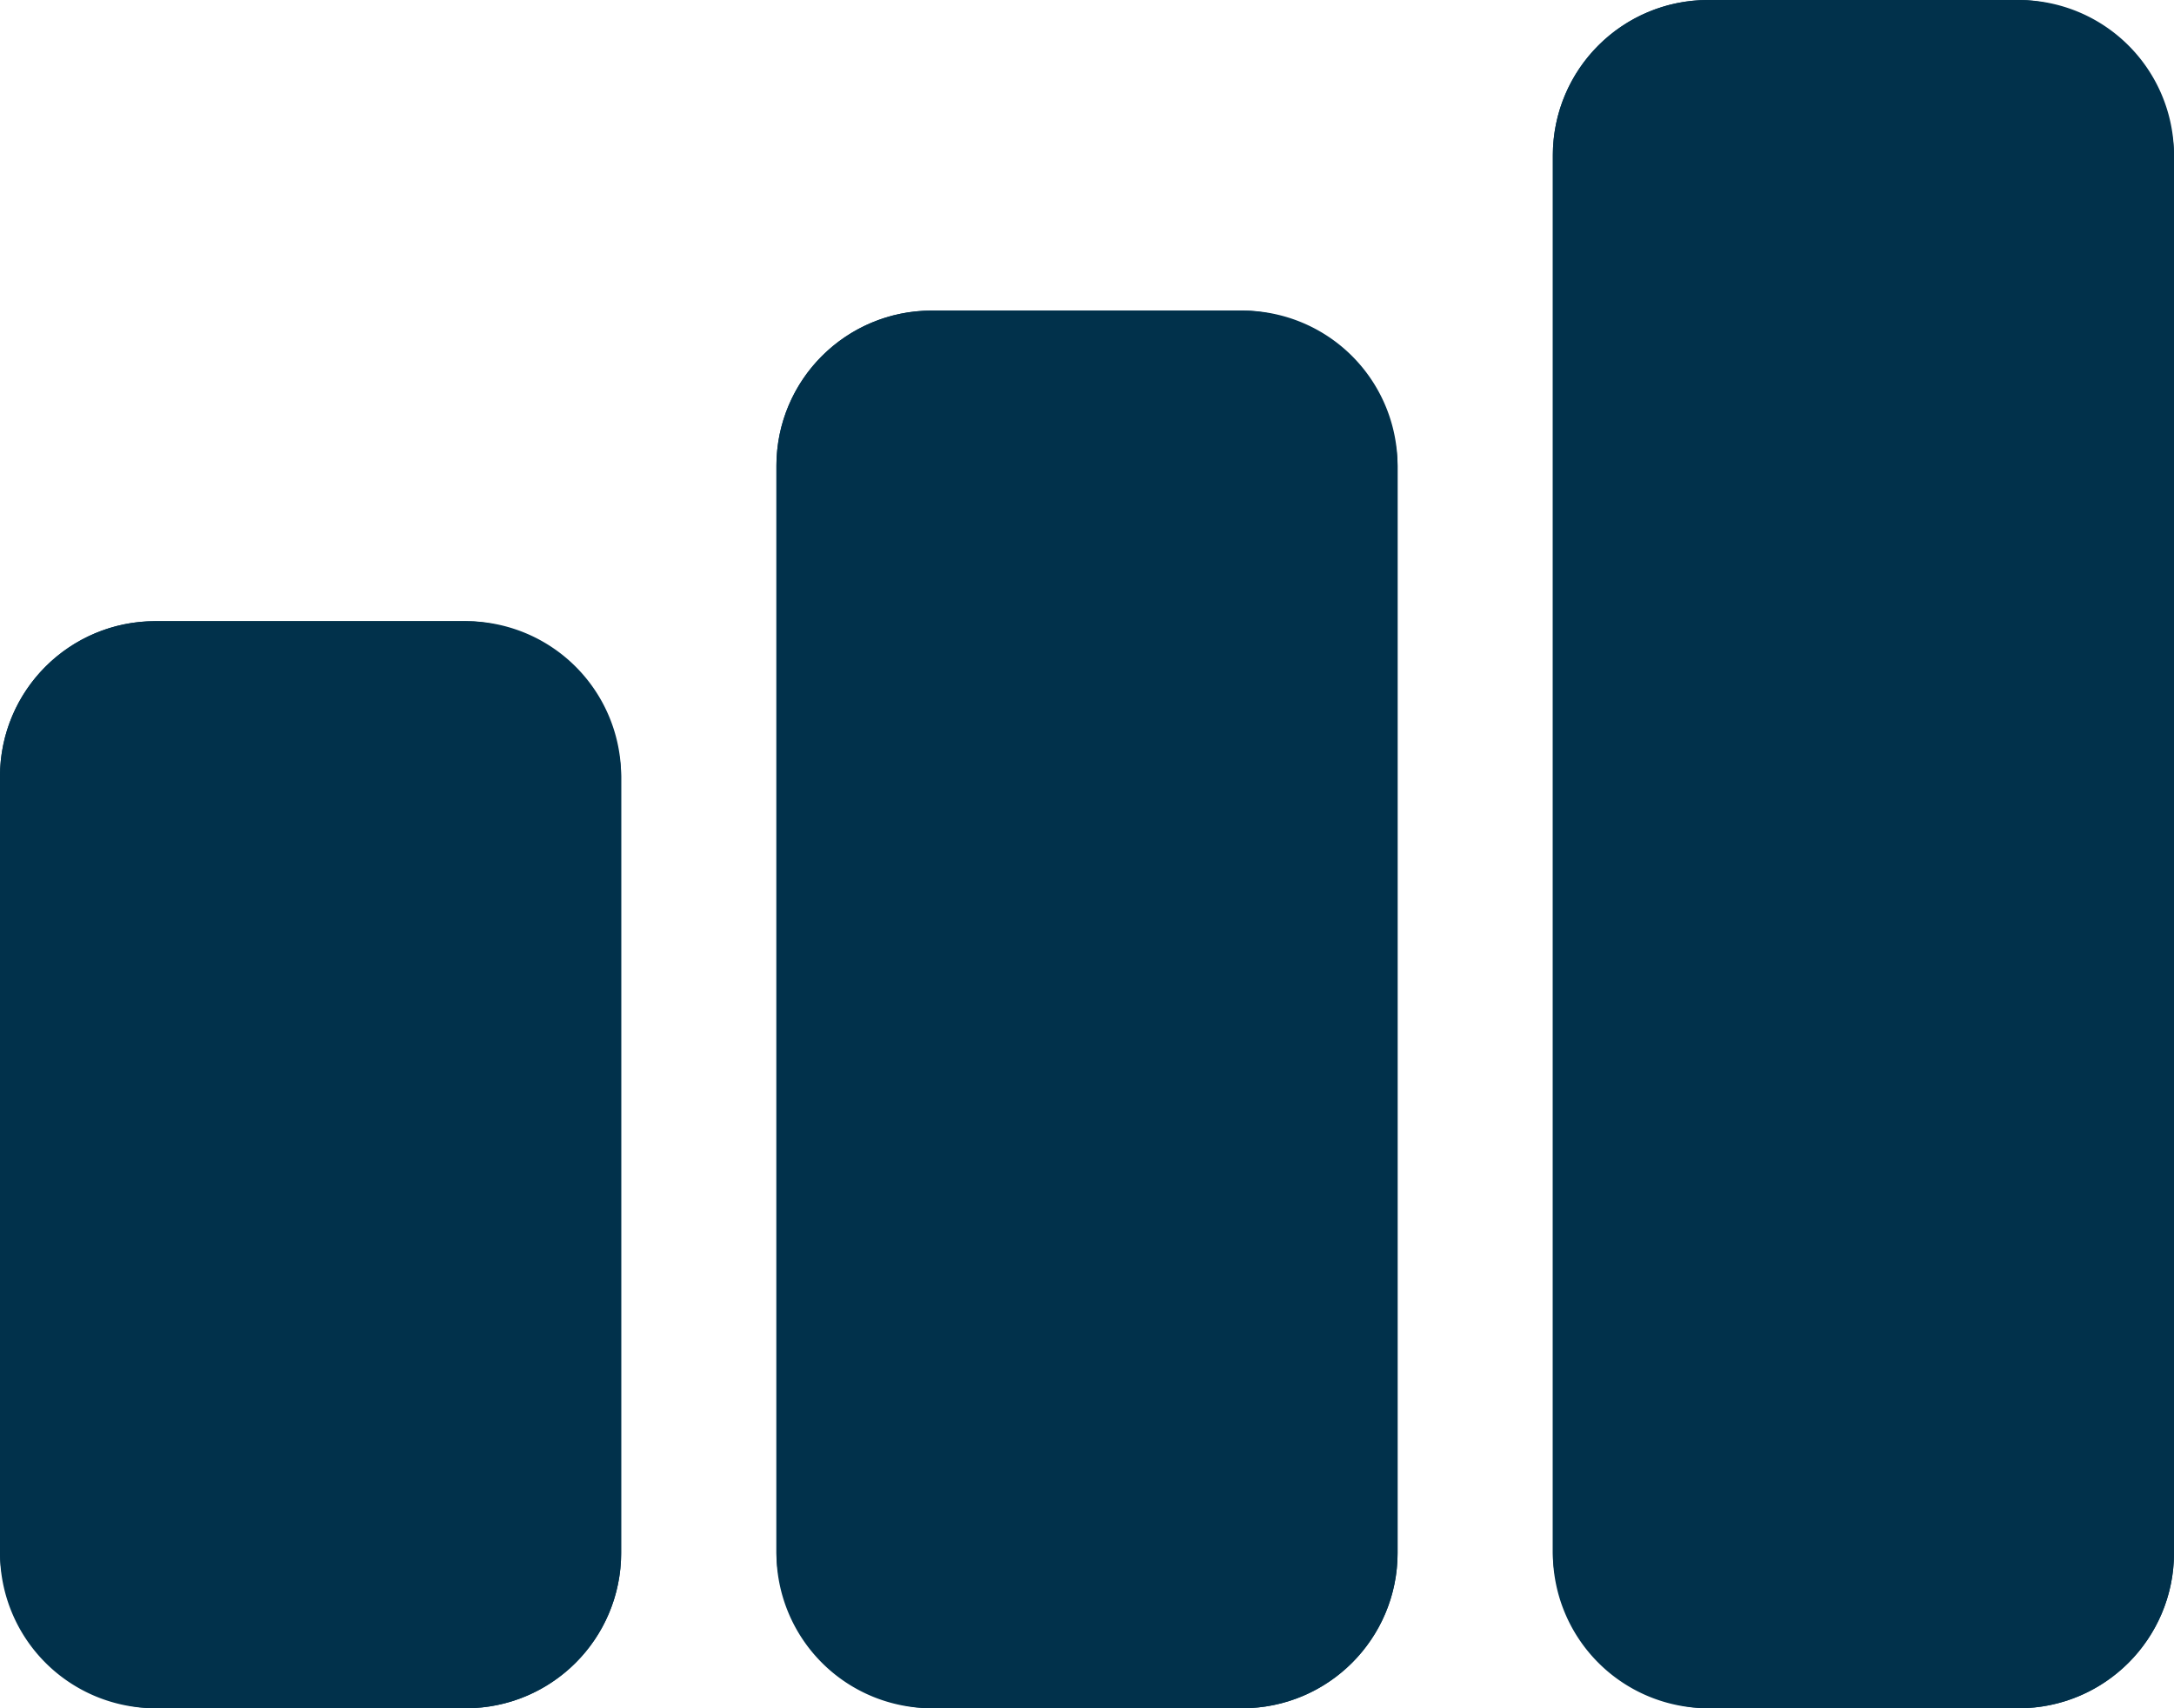
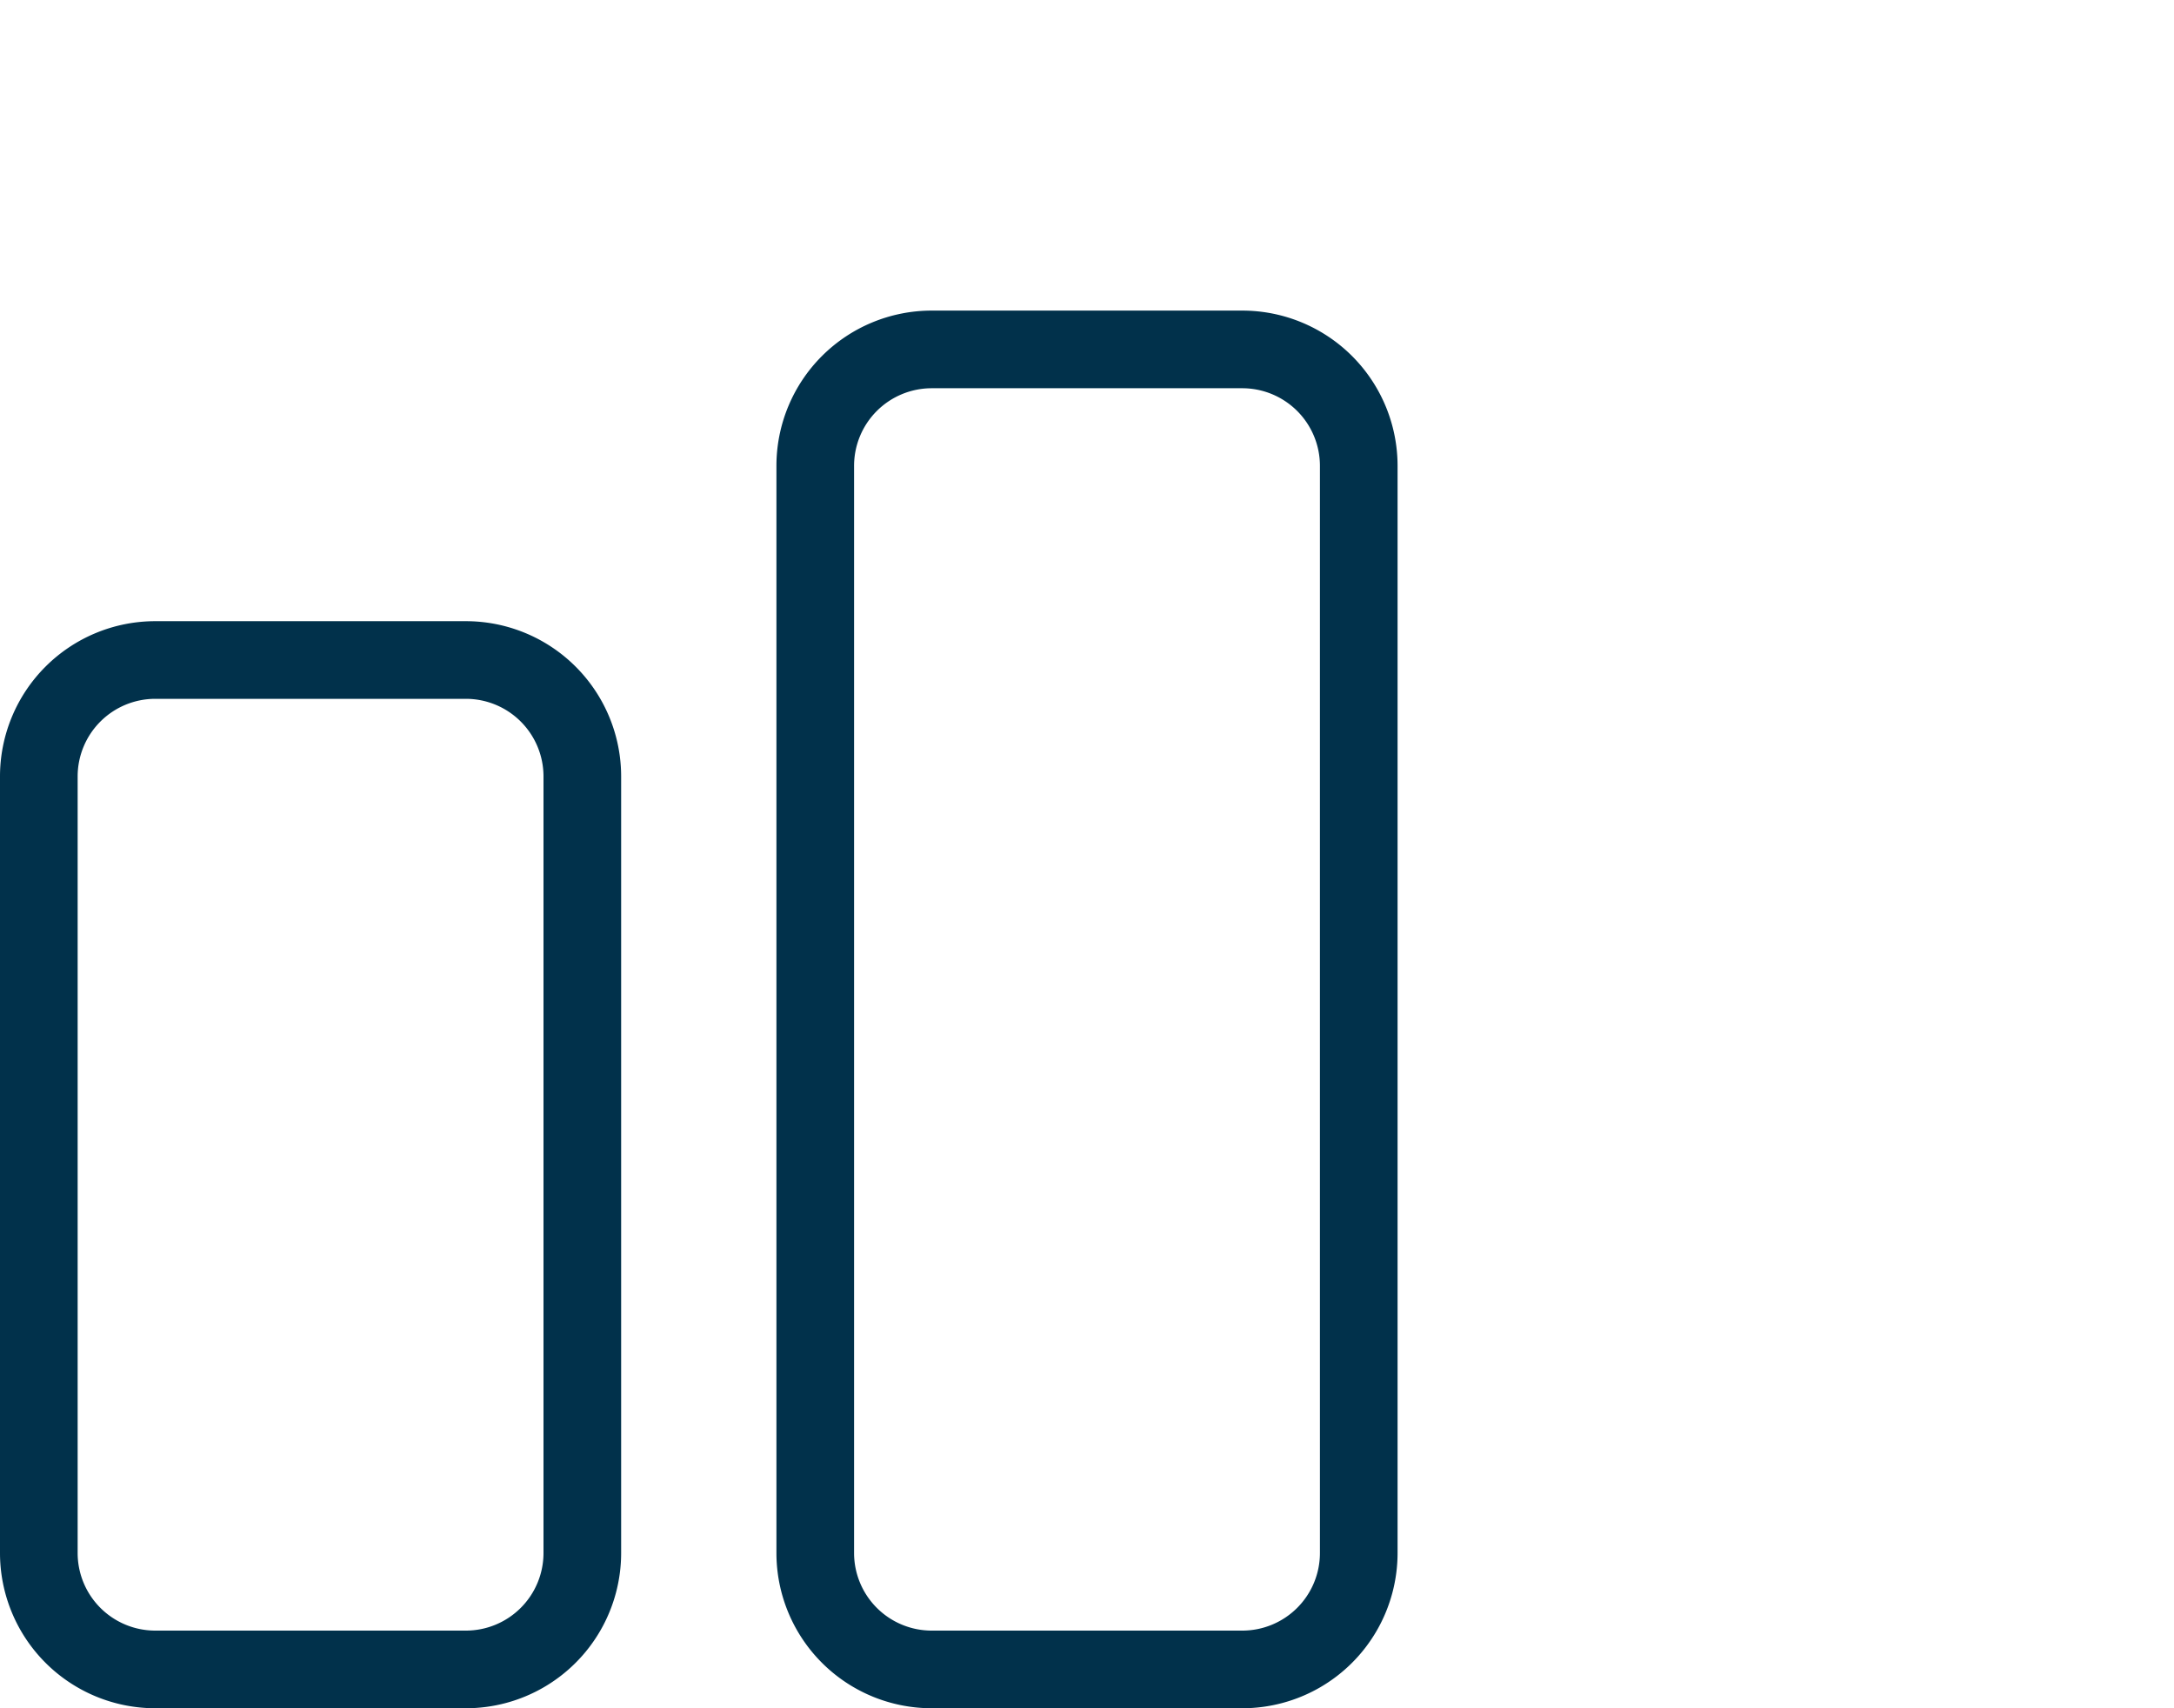
<svg xmlns="http://www.w3.org/2000/svg" width="14" height="11" viewBox="0 0 14 11">
-   <rect width="4" height="7" rx="1" transform="translate(0 4)" fill="#01314b" />
  <path d="M1,.5A.5.5,0,0,0,.5,1V6a.5.5,0,0,0,.5.5H3A.5.5,0,0,0,3.5,6V1A.5.5,0,0,0,3,.5H1M1,0H3A1,1,0,0,1,4,1V6A1,1,0,0,1,3,7H1A1,1,0,0,1,0,6V1A1,1,0,0,1,1,0Z" transform="translate(0 4)" fill="#01314b" />
-   <rect width="4" height="9" rx="1" transform="translate(5 2)" fill="#01314b" />
  <path d="M1,.5A.5.5,0,0,0,.5,1V8a.5.5,0,0,0,.5.5H3A.5.5,0,0,0,3.5,8V1A.5.5,0,0,0,3,.5H1M1,0H3A1,1,0,0,1,4,1V8A1,1,0,0,1,3,9H1A1,1,0,0,1,0,8V1A1,1,0,0,1,1,0Z" transform="translate(5 2)" fill="#01314b" />
-   <rect width="4" height="11" rx="1" transform="translate(10)" fill="#01314b" />
-   <path d="M1,.5A.5.5,0,0,0,.5,1v9a.5.5,0,0,0,.5.5H3a.5.5,0,0,0,.5-.5V1A.5.5,0,0,0,3,.5H1M1,0H3A1,1,0,0,1,4,1v9a1,1,0,0,1-1,1H1a1,1,0,0,1-1-1V1A1,1,0,0,1,1,0Z" transform="translate(10)" fill="#01314b" />
</svg>